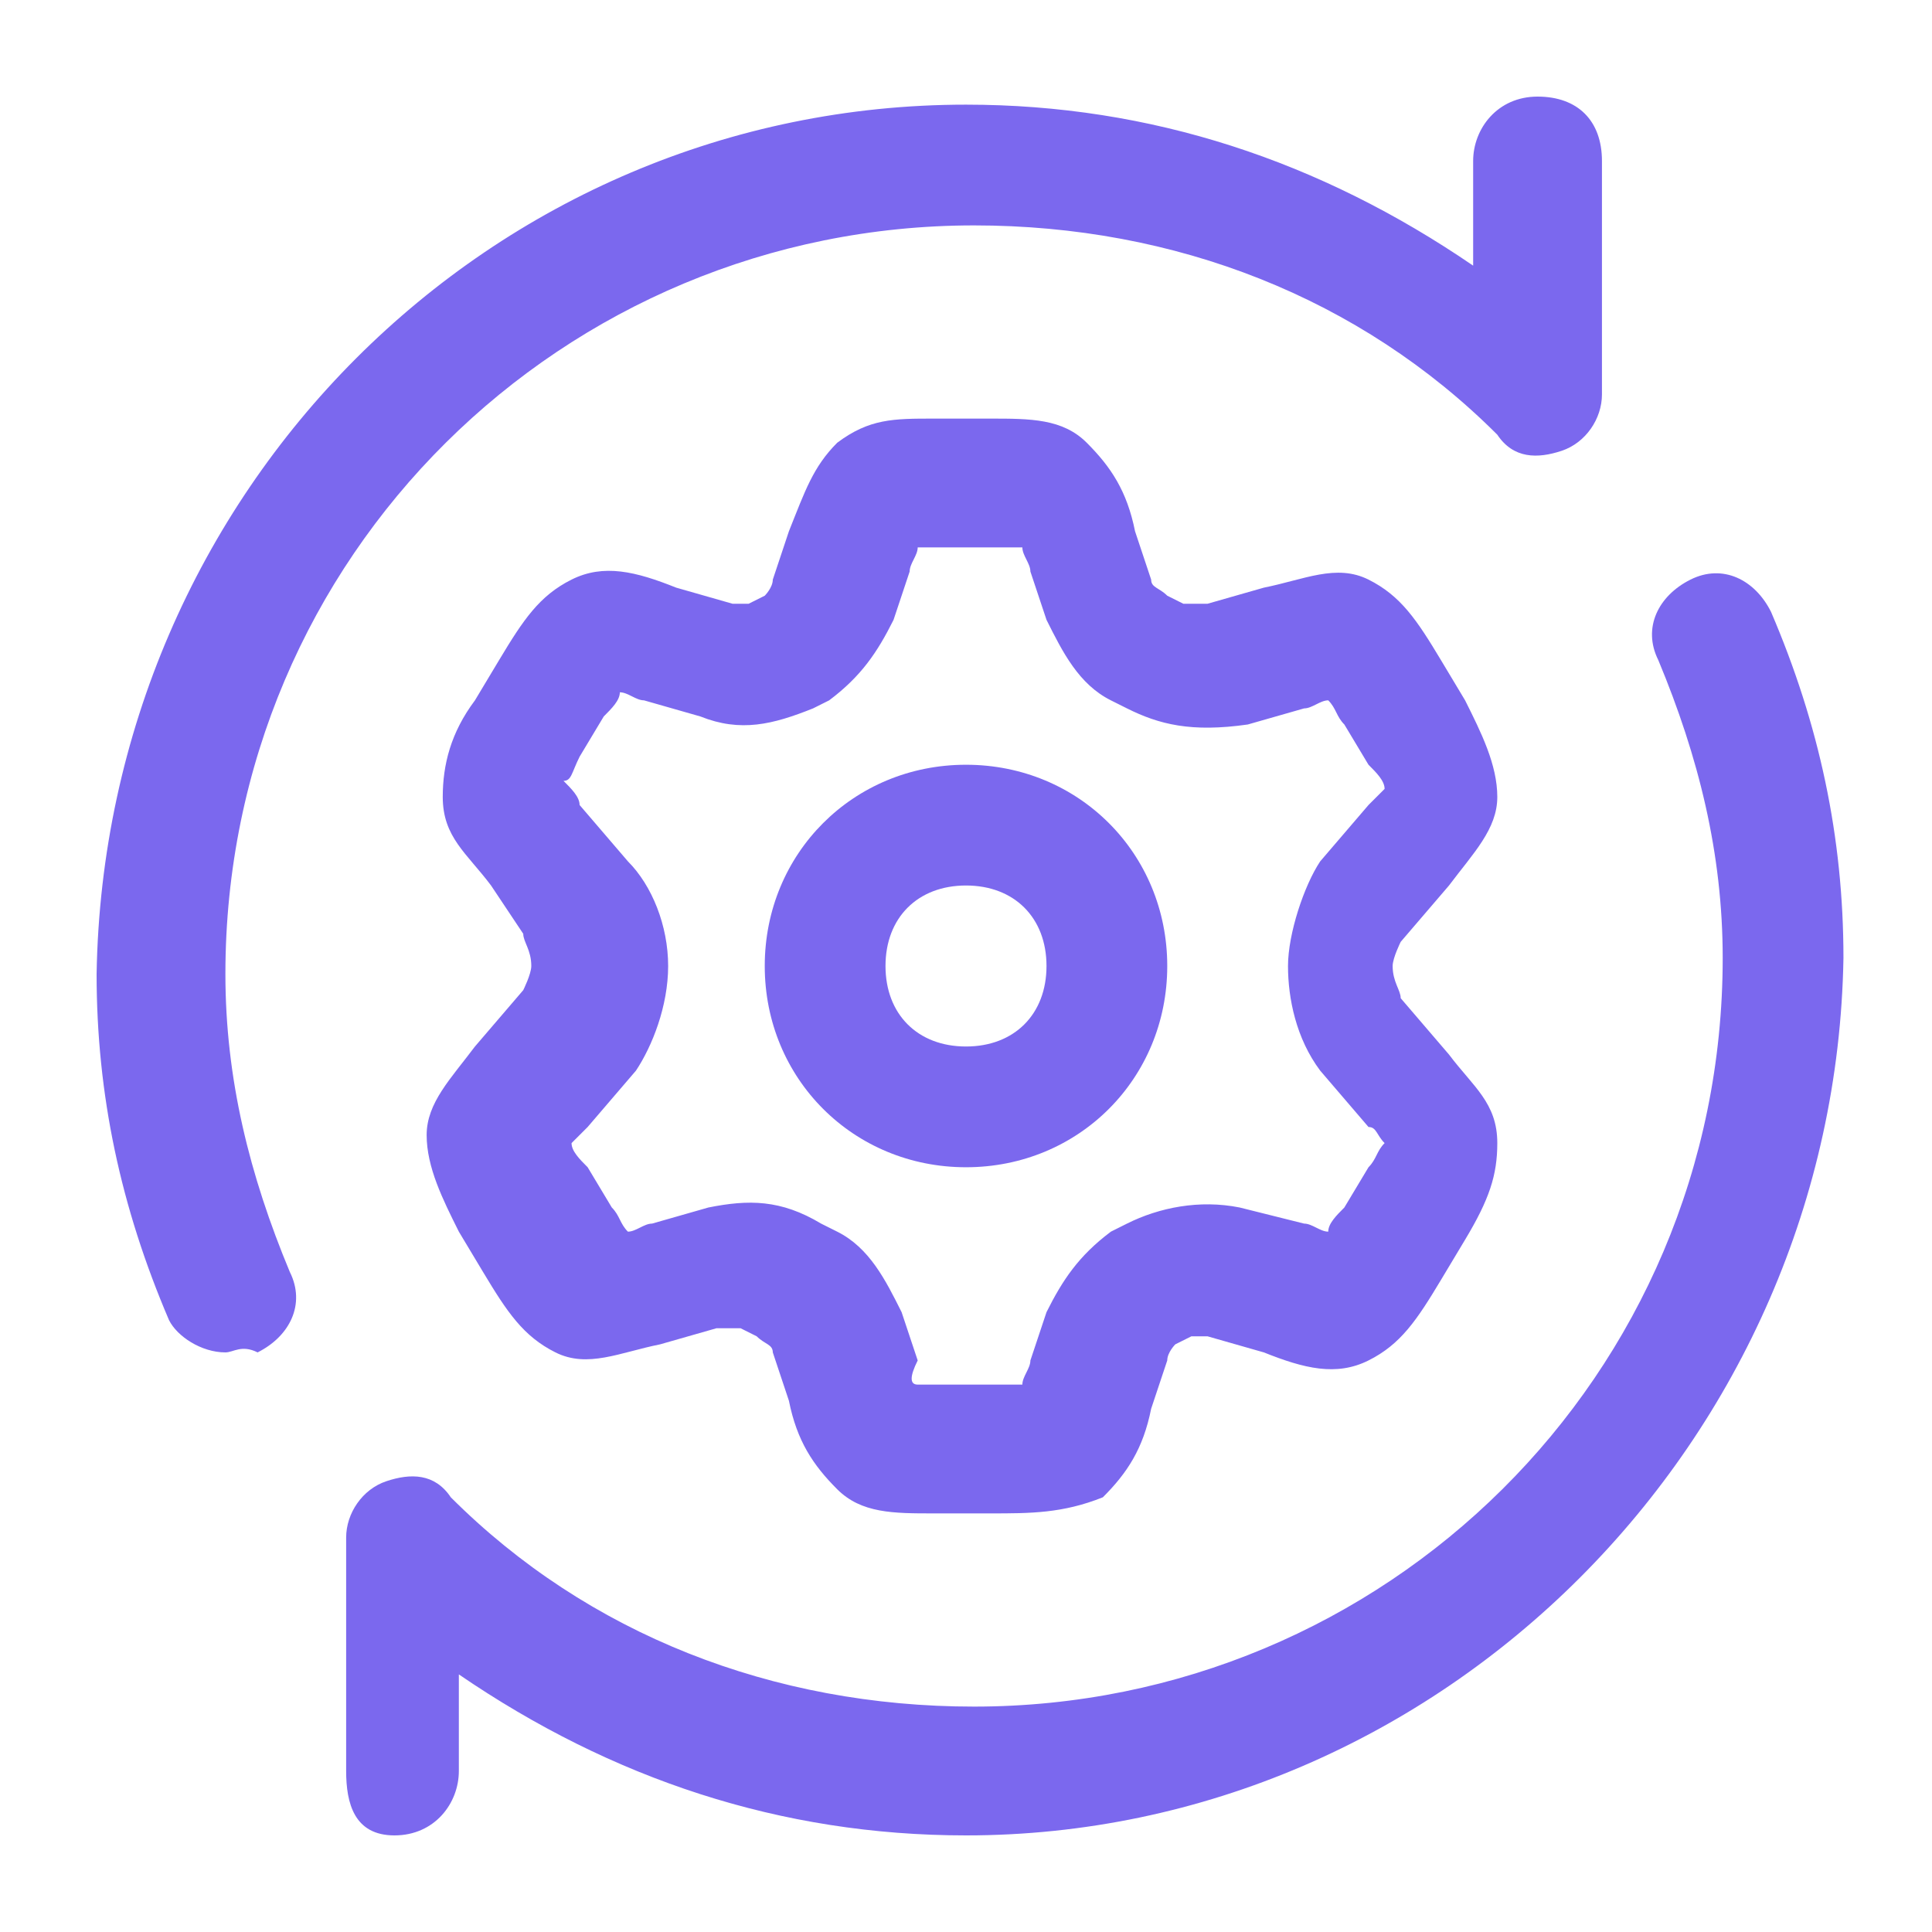
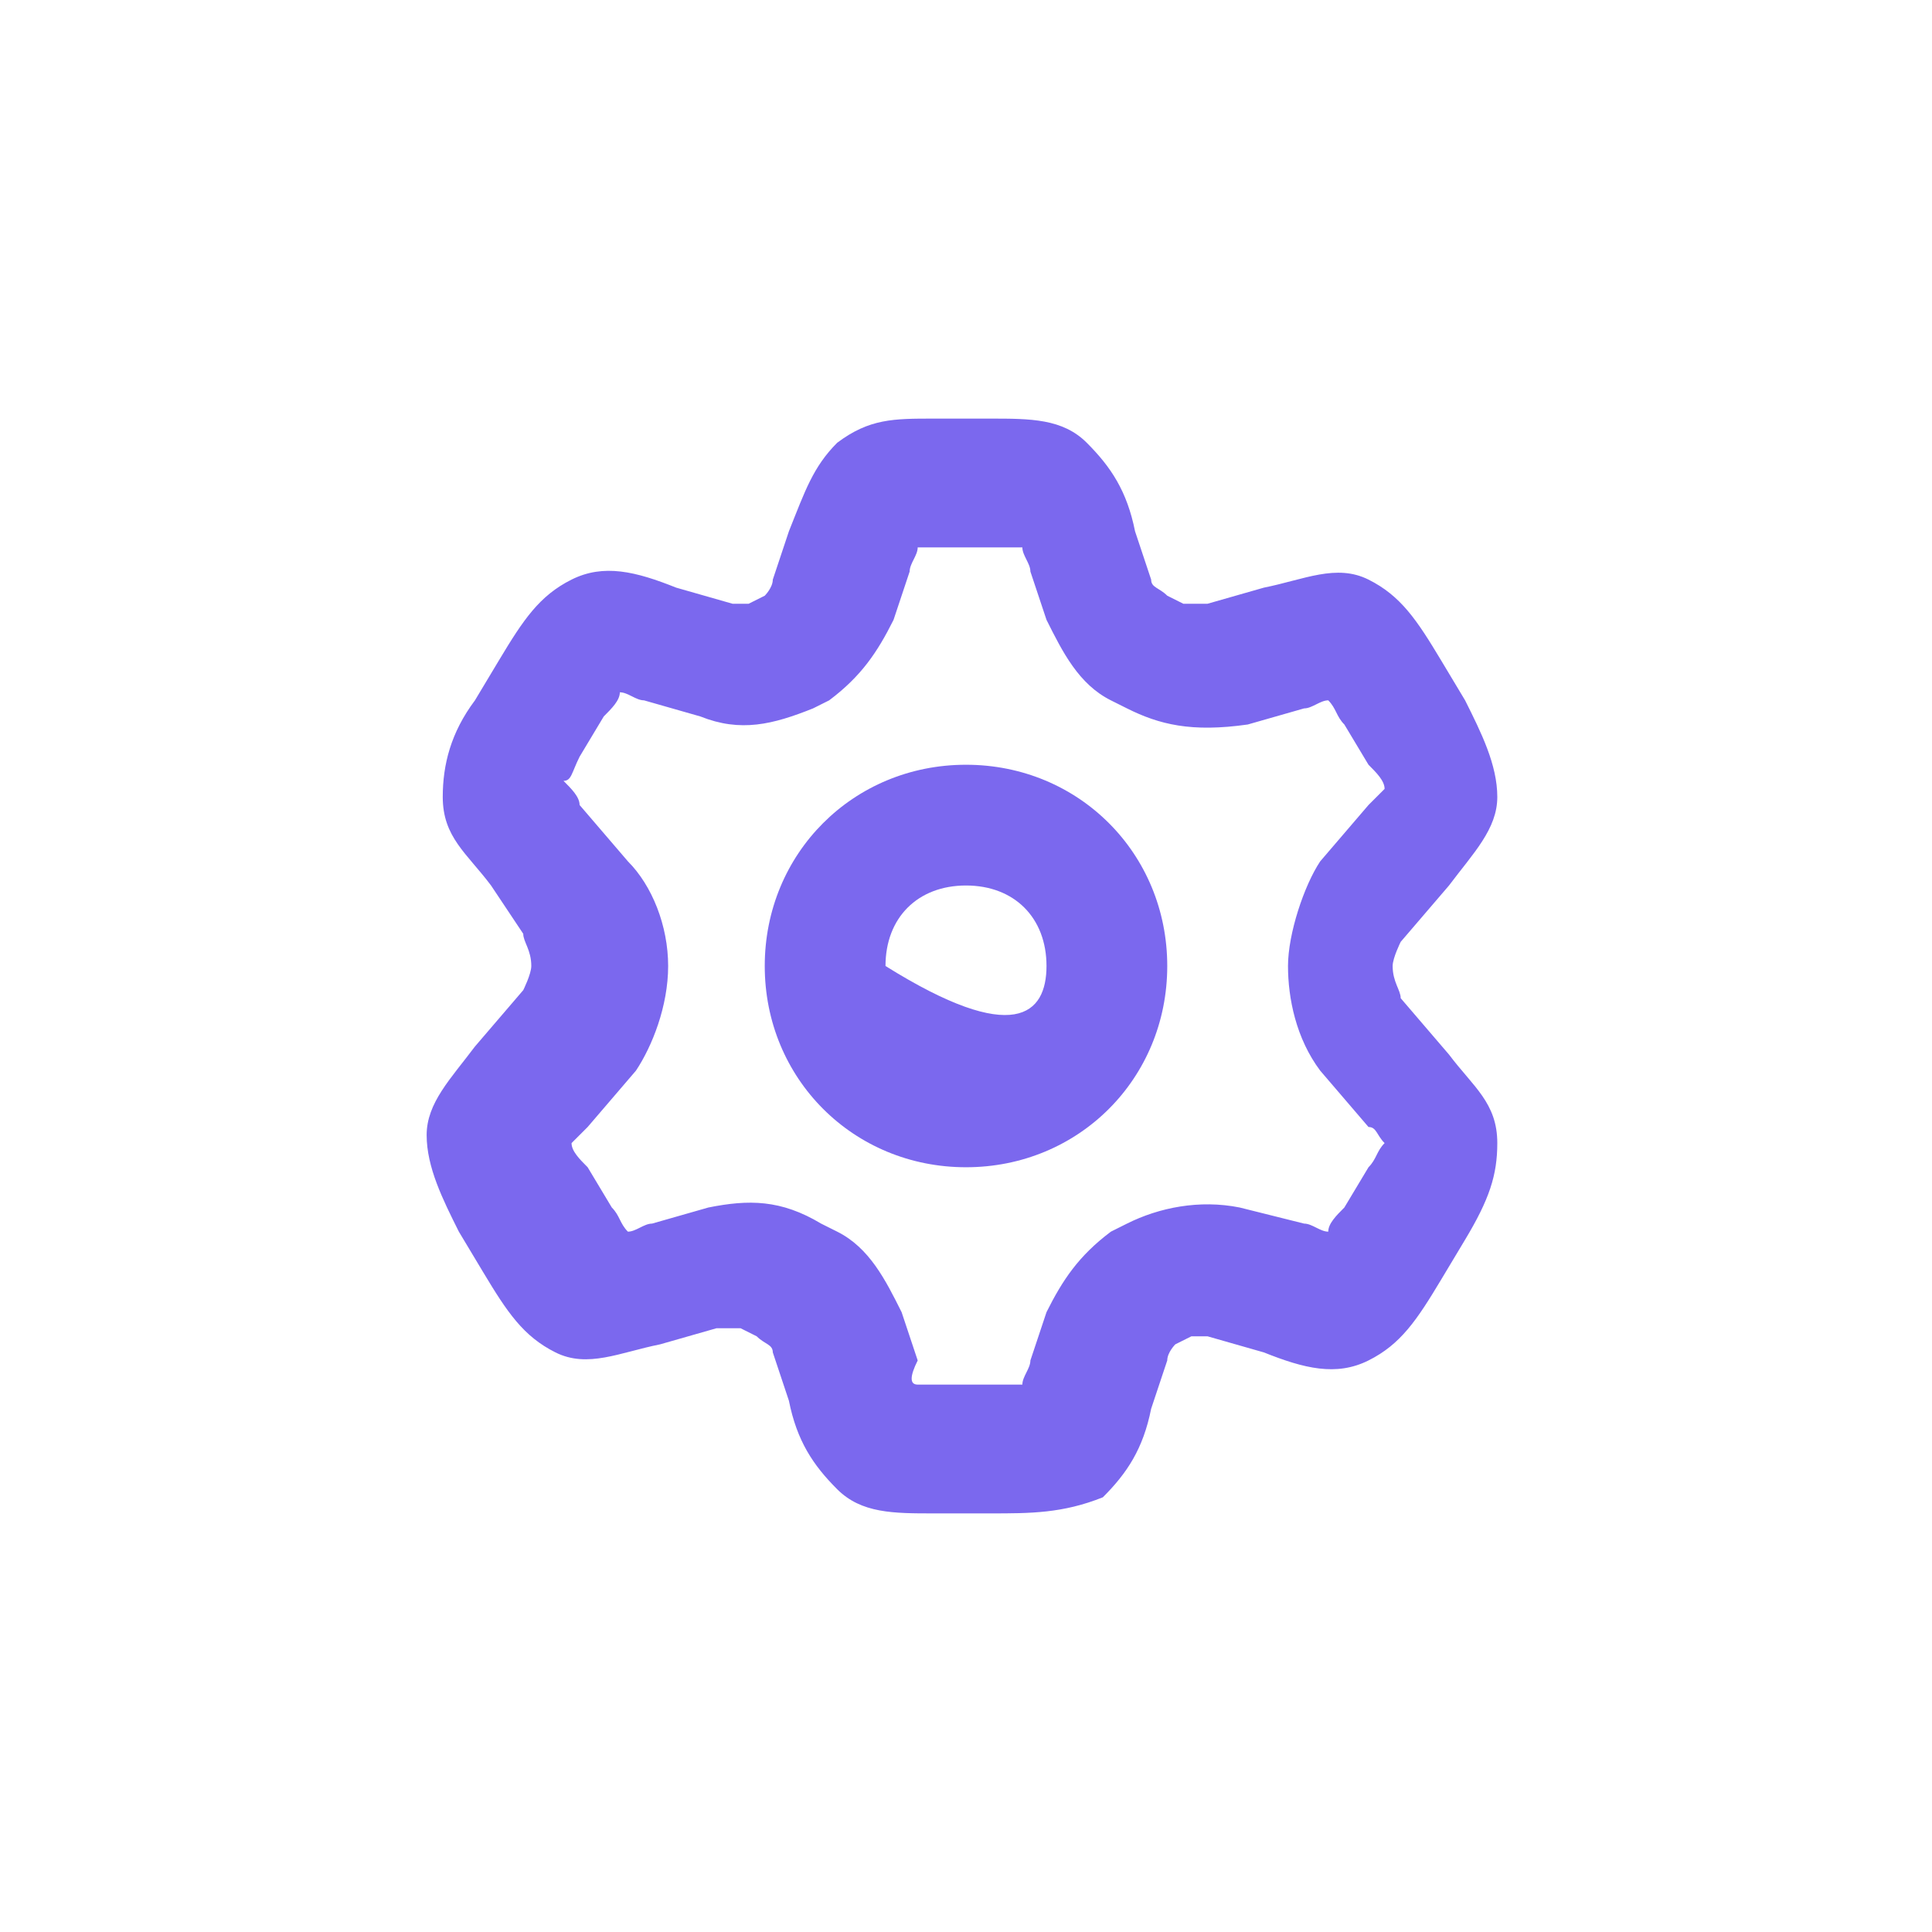
<svg xmlns="http://www.w3.org/2000/svg" width="24" height="24" viewBox="0 0 24 24" fill="none">
  <path d="M12.3 18.8H11.6C11.1 18.8 10.7 18.8 10.4 18.5C10.1 18.2 9.9 17.9 9.8 17.4L9.6 16.8C9.6 16.7 9.5 16.7 9.4 16.6L9.2 16.5C9.1 16.5 9 16.5 8.9 16.5L8.2 16.7C7.7 16.8 7.3 17 6.9 16.8C6.5 16.6 6.3 16.3 6 15.8L5.7 15.3C5.5 14.9 5.3 14.5 5.3 14.1C5.3 13.7 5.6 13.4 5.9 13L6.5 12.3C6.5 12.3 6.6 12.1 6.6 12C6.6 11.8 6.5 11.7 6.5 11.6L6.1 11C5.8 10.6 5.5 10.4 5.5 9.9C5.5 9.5 5.6 9.1 5.9 8.7L6.2 8.2C6.5 7.7 6.7 7.4 7.1 7.2C7.5 7 7.9 7.1 8.4 7.3L9.1 7.5C9.2 7.5 9.3 7.5 9.3 7.5L9.5 7.4C9.5 7.4 9.6 7.3 9.6 7.2L9.8 6.6C10 6.1 10.1 5.8 10.4 5.5C10.8 5.2 11.1 5.2 11.6 5.2H12.3C12.8 5.2 13.2 5.2 13.5 5.5C13.8 5.8 14 6.1 14.1 6.6L14.3 7.2C14.3 7.3 14.4 7.3 14.5 7.4L14.7 7.5C14.8 7.5 14.9 7.5 15 7.5L15.7 7.3C16.2 7.2 16.6 7 17 7.2C17.4 7.4 17.6 7.7 17.9 8.2L18.2 8.7C18.4 9.1 18.6 9.5 18.6 9.9C18.6 10.3 18.3 10.6 18 11L17.4 11.7C17.4 11.7 17.3 11.9 17.3 12C17.3 12.2 17.4 12.3 17.4 12.4L18 13.1C18.3 13.5 18.6 13.7 18.6 14.2C18.6 14.6 18.5 14.9 18.2 15.4L17.9 15.9C17.6 16.4 17.4 16.7 17 16.9C16.6 17.1 16.2 17 15.7 16.8L15 16.6C14.9 16.6 14.8 16.6 14.8 16.6L14.6 16.7C14.6 16.7 14.5 16.8 14.5 16.9L14.3 17.5C14.2 18 14 18.3 13.7 18.6C13.2 18.8 12.8 18.8 12.3 18.8ZM11.4 17.2C11.5 17.2 11.6 17.2 11.7 17.2H12.4C12.5 17.2 12.6 17.2 12.7 17.2C12.7 17.1 12.8 17 12.8 16.9L13 16.3C13.2 15.9 13.4 15.6 13.8 15.3L14 15.2C14.4 15 14.9 14.9 15.4 15L16.2 15.2C16.3 15.2 16.4 15.3 16.5 15.3C16.5 15.2 16.6 15.1 16.7 15L17 14.5C17.1 14.4 17.1 14.3 17.2 14.2C17.1 14.1 17.1 14 17 14L16.4 13.3C16.1 12.9 16 12.4 16 12C16 11.6 16.2 11 16.4 10.7L17 10C17.1 9.9 17.2 9.8 17.2 9.8C17.2 9.7 17.1 9.6 17 9.5L16.7 9C16.6 8.9 16.6 8.8 16.5 8.7C16.4 8.7 16.3 8.8 16.2 8.8L15.5 9C14.8 9.1 14.4 9 14 8.8L13.8 8.7C13.4 8.5 13.2 8.1 13 7.7L12.8 7.1C12.8 7 12.7 6.9 12.7 6.8C12.6 6.8 12.5 6.8 12.4 6.8H11.7C11.6 6.8 11.5 6.8 11.4 6.8C11.4 6.9 11.3 7 11.3 7.1L11.1 7.7C10.9 8.1 10.7 8.4 10.3 8.7L10.1 8.8C9.6 9 9.2 9.1 8.7 8.9L8 8.7C7.9 8.7 7.8 8.6 7.7 8.6C7.7 8.7 7.6 8.8 7.5 8.9L7.2 9.4C7.1 9.6 7.1 9.7 7 9.7C7.1 9.8 7.2 9.9 7.2 10L7.8 10.7C8.1 11 8.3 11.5 8.3 12C8.3 12.5 8.1 13 7.9 13.3L7.3 14C7.2 14.1 7.1 14.2 7.1 14.2C7.1 14.3 7.2 14.4 7.3 14.5L7.6 15C7.7 15.1 7.7 15.2 7.8 15.3C7.9 15.3 8 15.2 8.1 15.2L8.8 15C9.3 14.9 9.7 14.9 10.2 15.2L10.4 15.3C10.8 15.5 11 15.9 11.2 16.3L11.4 16.9C11.3 17.1 11.3 17.2 11.4 17.2Z" fill="#7B68EE" />
-   <path d="M12 14.5C10.6 14.5 9.5 13.4 9.5 12C9.5 10.6 10.6 9.5 12 9.5C13.4 9.5 14.5 10.6 14.5 12C14.5 13.4 13.4 14.5 12 14.5ZM12 11C11.4 11 11 11.4 11 12C11 12.6 11.4 13 12 13C12.6 13 13 12.6 13 12C13 11.4 12.6 11 12 11Z" fill="#7B68EE" />
-   <path d="M12 22.8C9.7 22.8 7.6 22.1 5.7 20.8V22C5.7 22.4 5.4 22.8 4.9 22.8C4.4 22.8 4.3 22.4 4.3 22V19.1C4.3 18.8 4.5 18.5 4.8 18.4C5.1 18.3 5.4 18.3 5.6 18.6C7.3 20.3 9.6 21.2 12.1 21.2C17.2 21.2 21.4 17.1 21.4 11.9C21.4 10.6 21.1 9.4 20.6 8.2C20.4 7.8 20.6 7.4 21 7.2C21.4 7 21.8 7.2 22 7.6C22.6 9 22.9 10.4 22.9 11.9C22.8 17.9 17.9 22.8 12 22.8ZM2.8 16.8C2.5 16.8 2.2 16.6 2.1 16.4C1.5 15 1.2 13.6 1.2 12.1C1.3 6.1 6.1 1.3 12 1.3C14.3 1.3 16.4 2 18.3 3.3V2C18.3 1.6 18.6 1.2 19.1 1.2C19.6 1.2 19.9 1.5 19.9 2V4.9C19.9 5.2 19.7 5.5 19.4 5.6C19.1 5.7 18.8 5.7 18.6 5.4C16.9 3.7 14.6 2.8 12.1 2.8C7 2.8 2.8 6.9 2.8 12.1C2.8 13.4 3.1 14.6 3.6 15.8C3.8 16.2 3.6 16.6 3.2 16.8C3 16.7 2.9 16.8 2.8 16.8Z" fill="#7B68EE" />
+   <path d="M12 14.5C10.6 14.5 9.5 13.4 9.5 12C9.5 10.6 10.6 9.5 12 9.5C13.4 9.5 14.5 10.6 14.5 12C14.5 13.4 13.4 14.5 12 14.5ZM12 11C11.4 11 11 11.4 11 12C12.6 13 13 12.6 13 12C13 11.4 12.6 11 12 11Z" fill="#7B68EE" />
</svg>